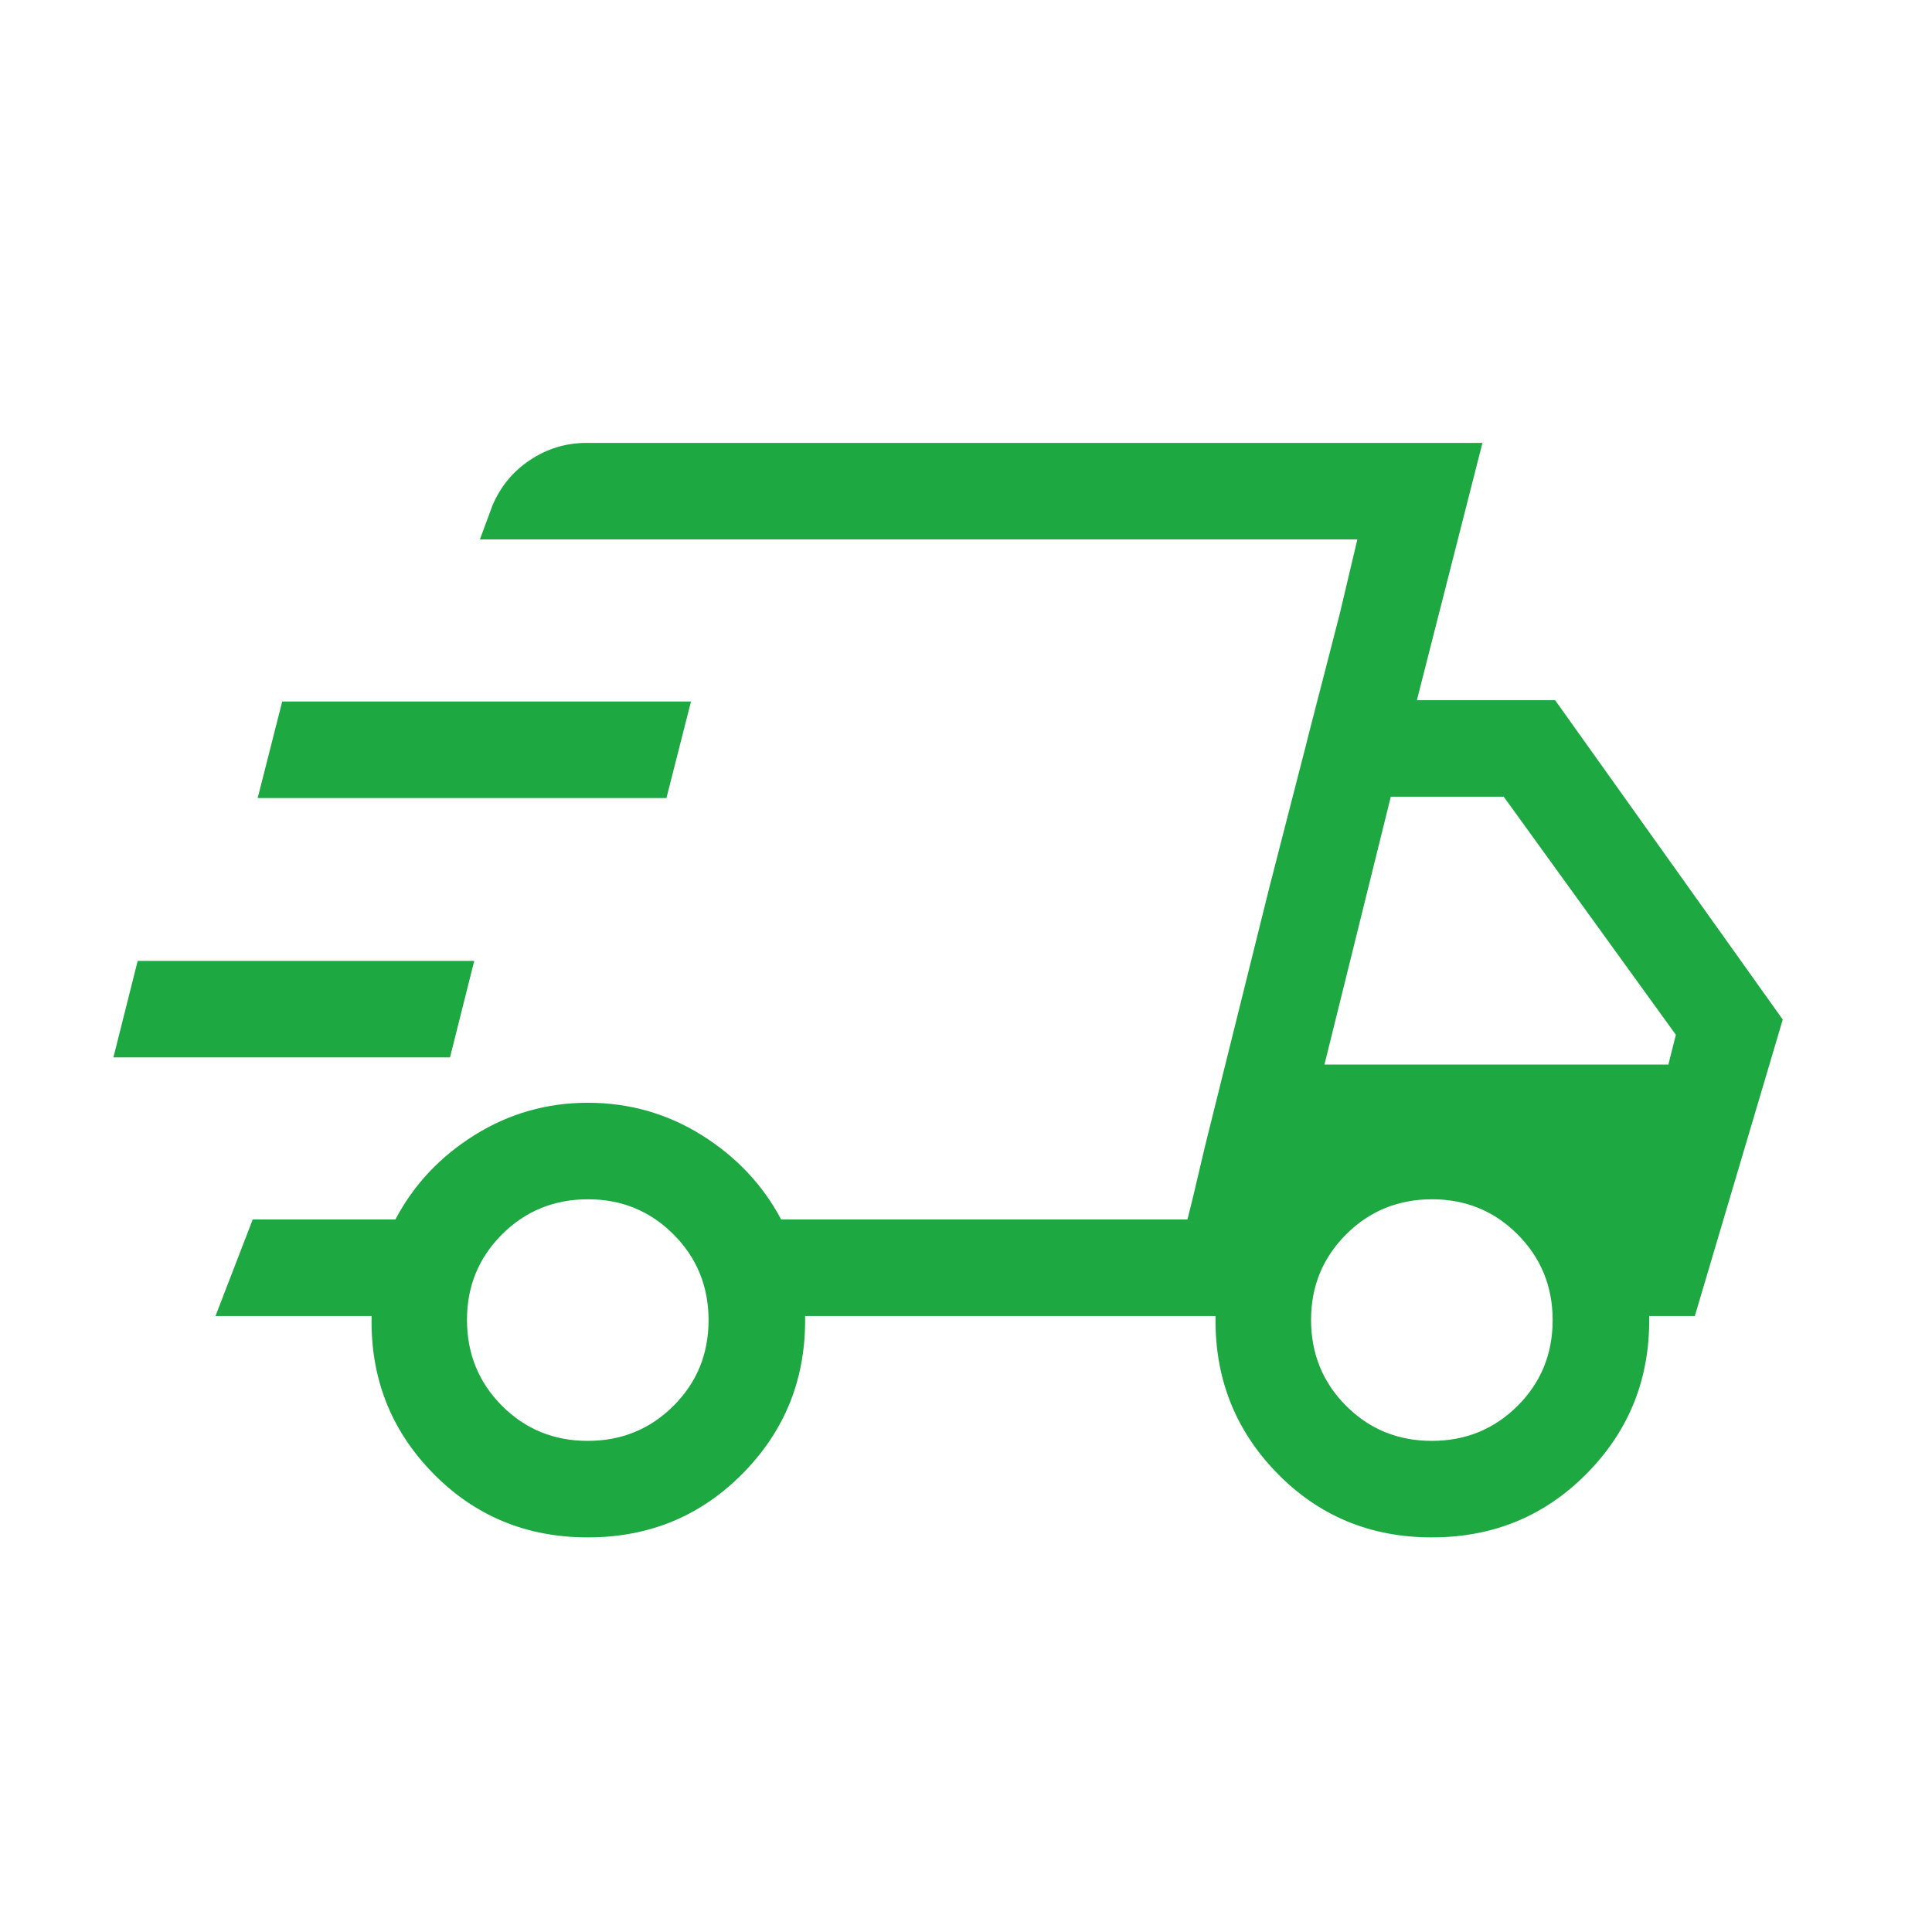
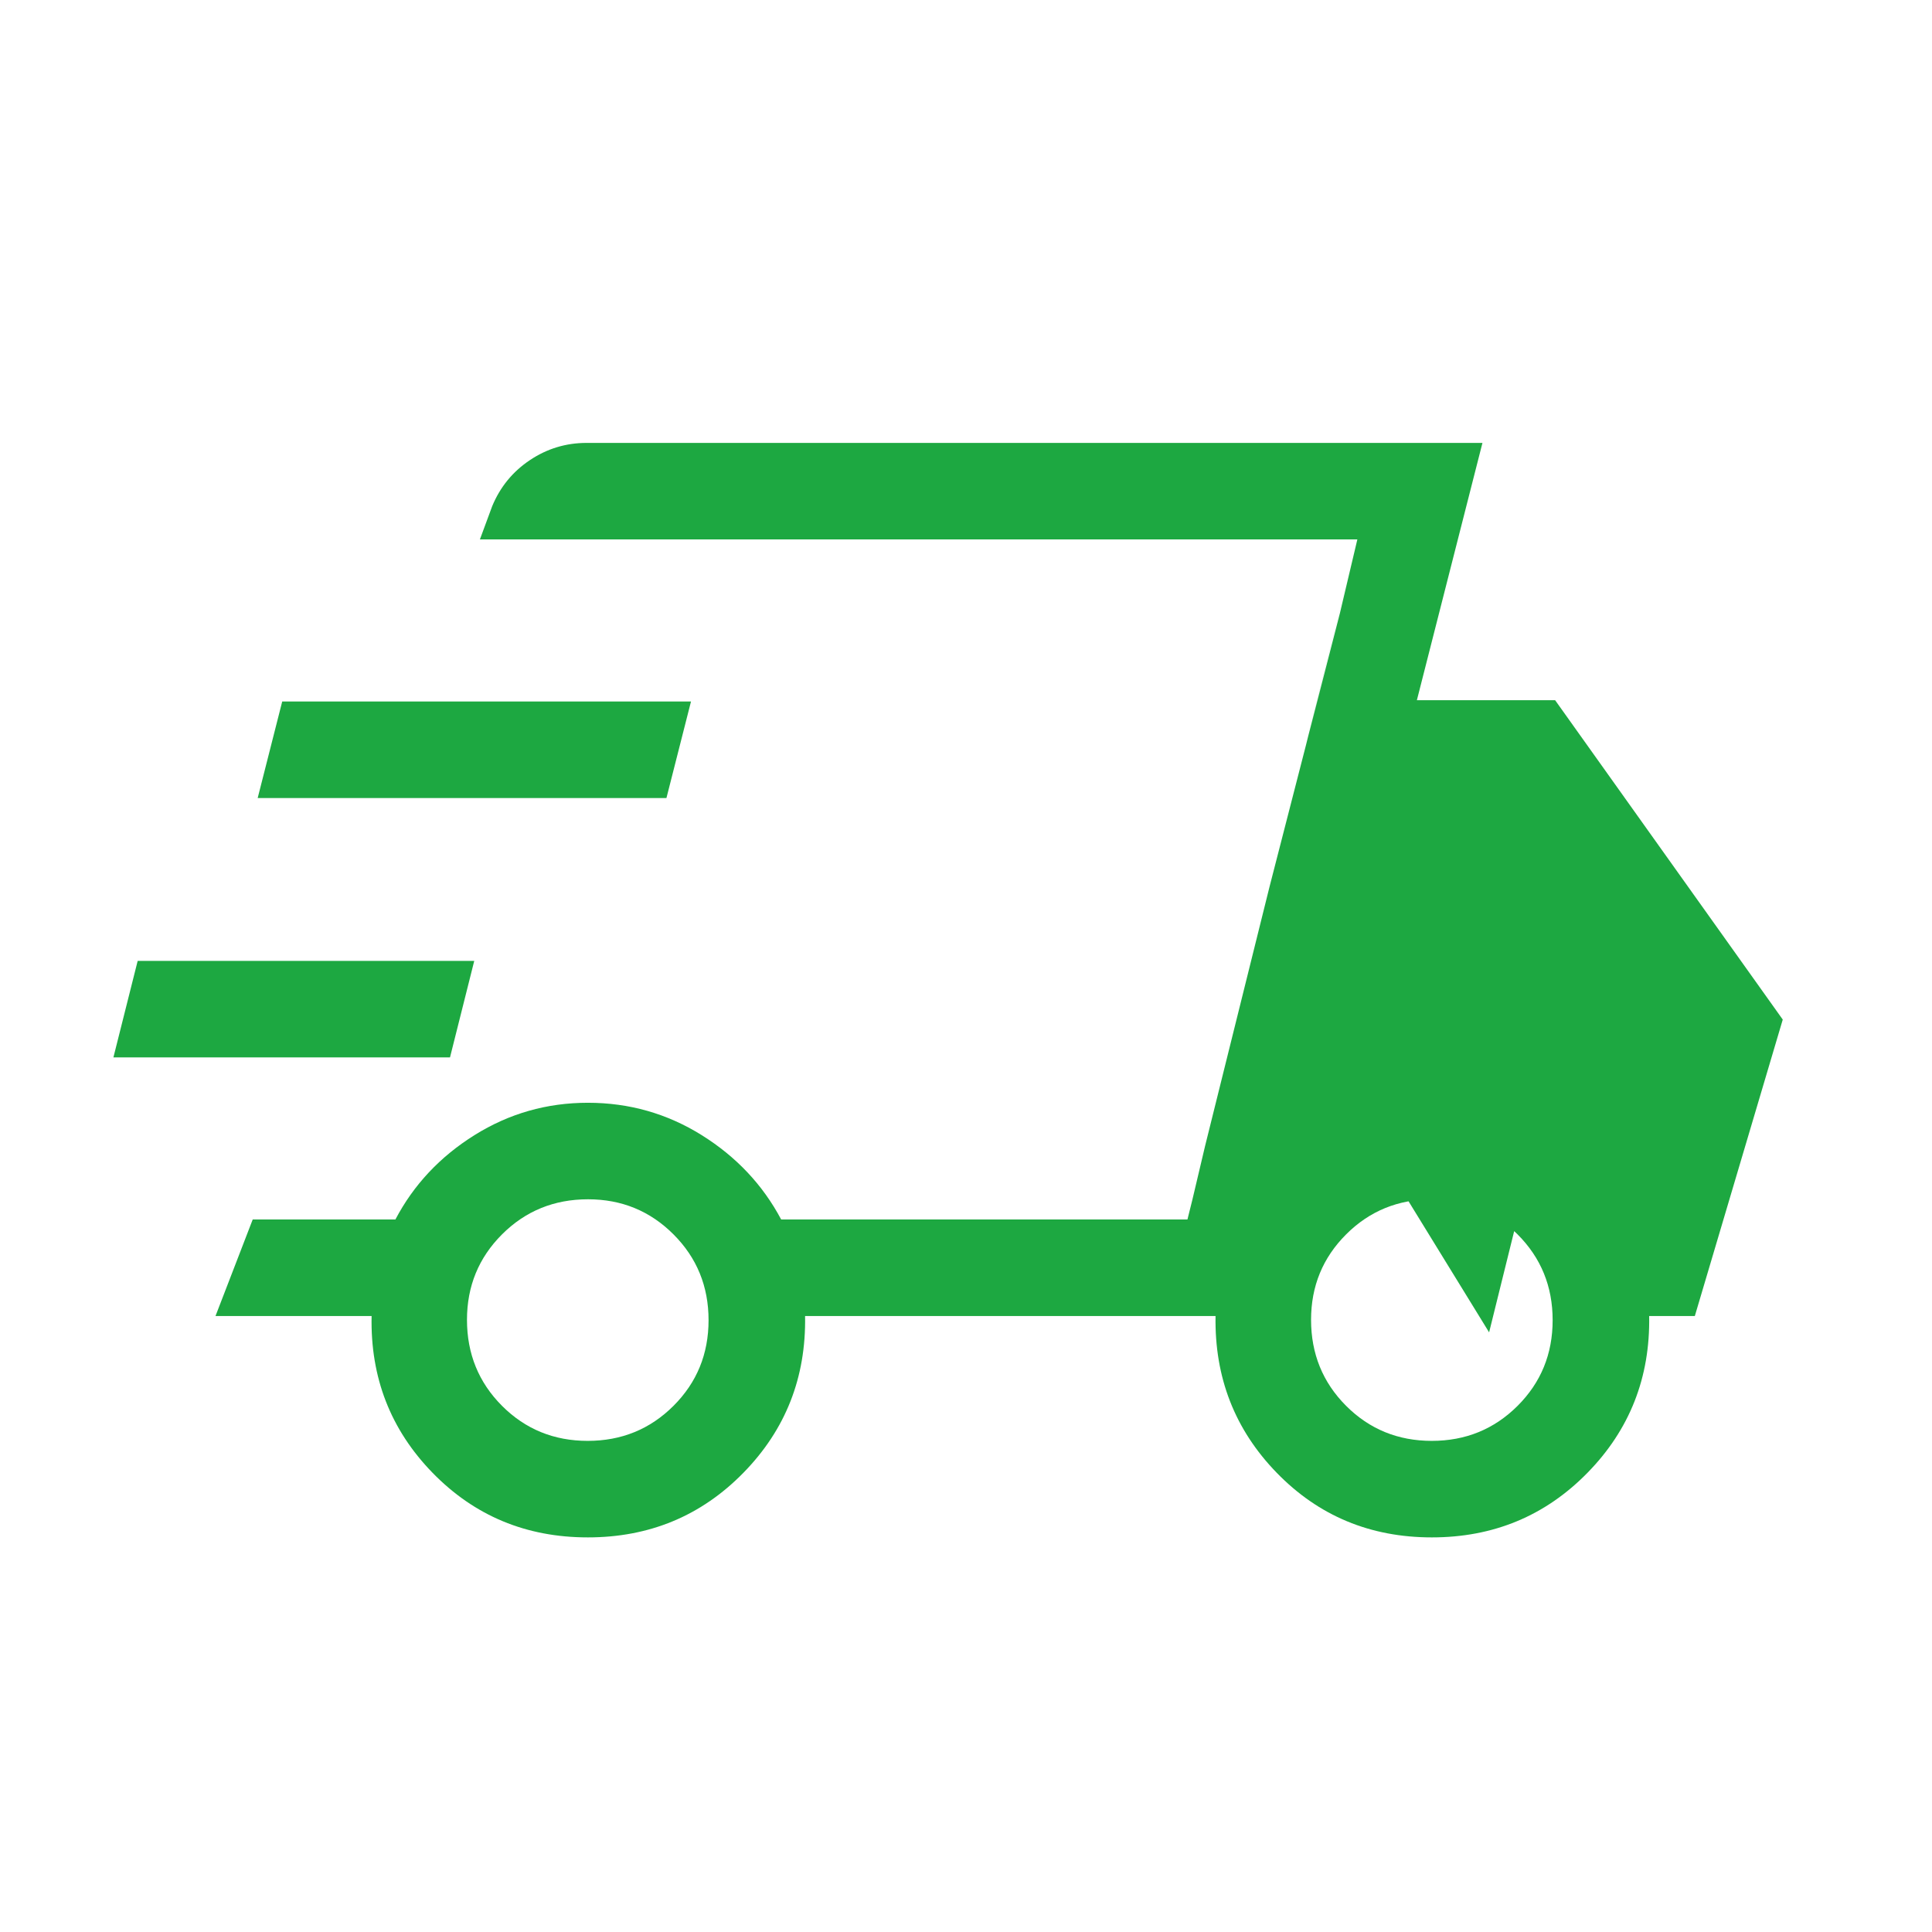
<svg xmlns="http://www.w3.org/2000/svg" height="24px" viewBox="0 -960 960 960" width="24px" fill="#1da841">
-   <path d="M292.08-196.08q-45.89 0-77.16-32.11-31.27-32.12-30.27-77.89h-77.57l18.49-47.96h70.9q13.58-25.84 39.31-41.92 25.72-16.08 56.32-16.08 30.79 0 56.56 16.08 25.76 16.08 39.5 41.92h201.87l84.43-337.92h-436l6.11-16.53q5.93-14.32 18.73-22.88 12.79-8.55 28.16-8.55h445.16l-32.58 127.84h68.69l113.11 158.7-43.69 147.3h-22.69q.81 45.77-30.64 77.89-31.45 32.11-77.34 32.11t-77.09-32.11q-31.2-32.12-30.39-77.89H400.04q.81 45.77-30.64 77.89-31.44 32.11-77.32 32.11Zm366.04-234.96H829l3.73-14.77-85.54-118.31h-56.11l-32.96 133.08Zm7.69-224.34 8.65-36.58-84.3 337.92 8.65-36.58 32.04-128.88 34.96-135.88ZM56.35-434.58l12.06-47.96h167.24l-12.05 47.96H56.35Zm71.69-128.88 12.19-47.96h203.12l-12.2 47.96H128.04Zm163.97 319.42q25.2 0 42.63-17.39 17.44-17.39 17.44-42.58 0-25.2-17.42-42.63-17.42-17.44-42.46-17.44-25.29 0-42.73 17.42-17.43 17.42-17.43 42.46 0 25.29 17.39 42.73 17.39 17.43 42.58 17.43Zm419.43 0q25.19 0 42.63-17.39 17.43-17.39 17.43-42.58 0-25.2-17.42-42.63-17.41-17.44-42.46-17.44-25.29 0-42.72 17.42-17.44 17.42-17.44 42.46 0 25.29 17.39 42.73 17.39 17.43 42.59 17.43Z" />
+   <path d="M292.08-196.08q-45.89 0-77.16-32.11-31.27-32.12-30.27-77.89h-77.57l18.49-47.96h70.9q13.58-25.84 39.31-41.92 25.72-16.08 56.32-16.08 30.79 0 56.56 16.08 25.76 16.08 39.5 41.92h201.87l84.43-337.92h-436l6.11-16.53q5.93-14.32 18.73-22.88 12.79-8.55 28.16-8.55h445.16l-32.58 127.84h68.69l113.11 158.7-43.69 147.3h-22.69q.81 45.77-30.64 77.89-31.45 32.11-77.34 32.11t-77.09-32.11q-31.2-32.12-30.39-77.89H400.04q.81 45.77-30.64 77.89-31.44 32.11-77.32 32.11Zm366.04-234.96H829h-56.11l-32.96 133.08Zm7.69-224.34 8.65-36.58-84.3 337.92 8.65-36.58 32.04-128.88 34.96-135.88ZM56.35-434.58l12.06-47.96h167.24l-12.05 47.96H56.35Zm71.69-128.88 12.19-47.96h203.12l-12.2 47.96H128.04Zm163.97 319.42q25.2 0 42.63-17.39 17.44-17.39 17.44-42.58 0-25.2-17.42-42.63-17.42-17.44-42.46-17.44-25.29 0-42.73 17.42-17.43 17.42-17.43 42.46 0 25.29 17.39 42.73 17.39 17.43 42.58 17.43Zm419.43 0q25.19 0 42.63-17.39 17.43-17.39 17.43-42.58 0-25.2-17.42-42.63-17.41-17.44-42.46-17.44-25.29 0-42.72 17.42-17.44 17.42-17.44 42.46 0 25.29 17.39 42.73 17.39 17.43 42.59 17.43Z" />
</svg>